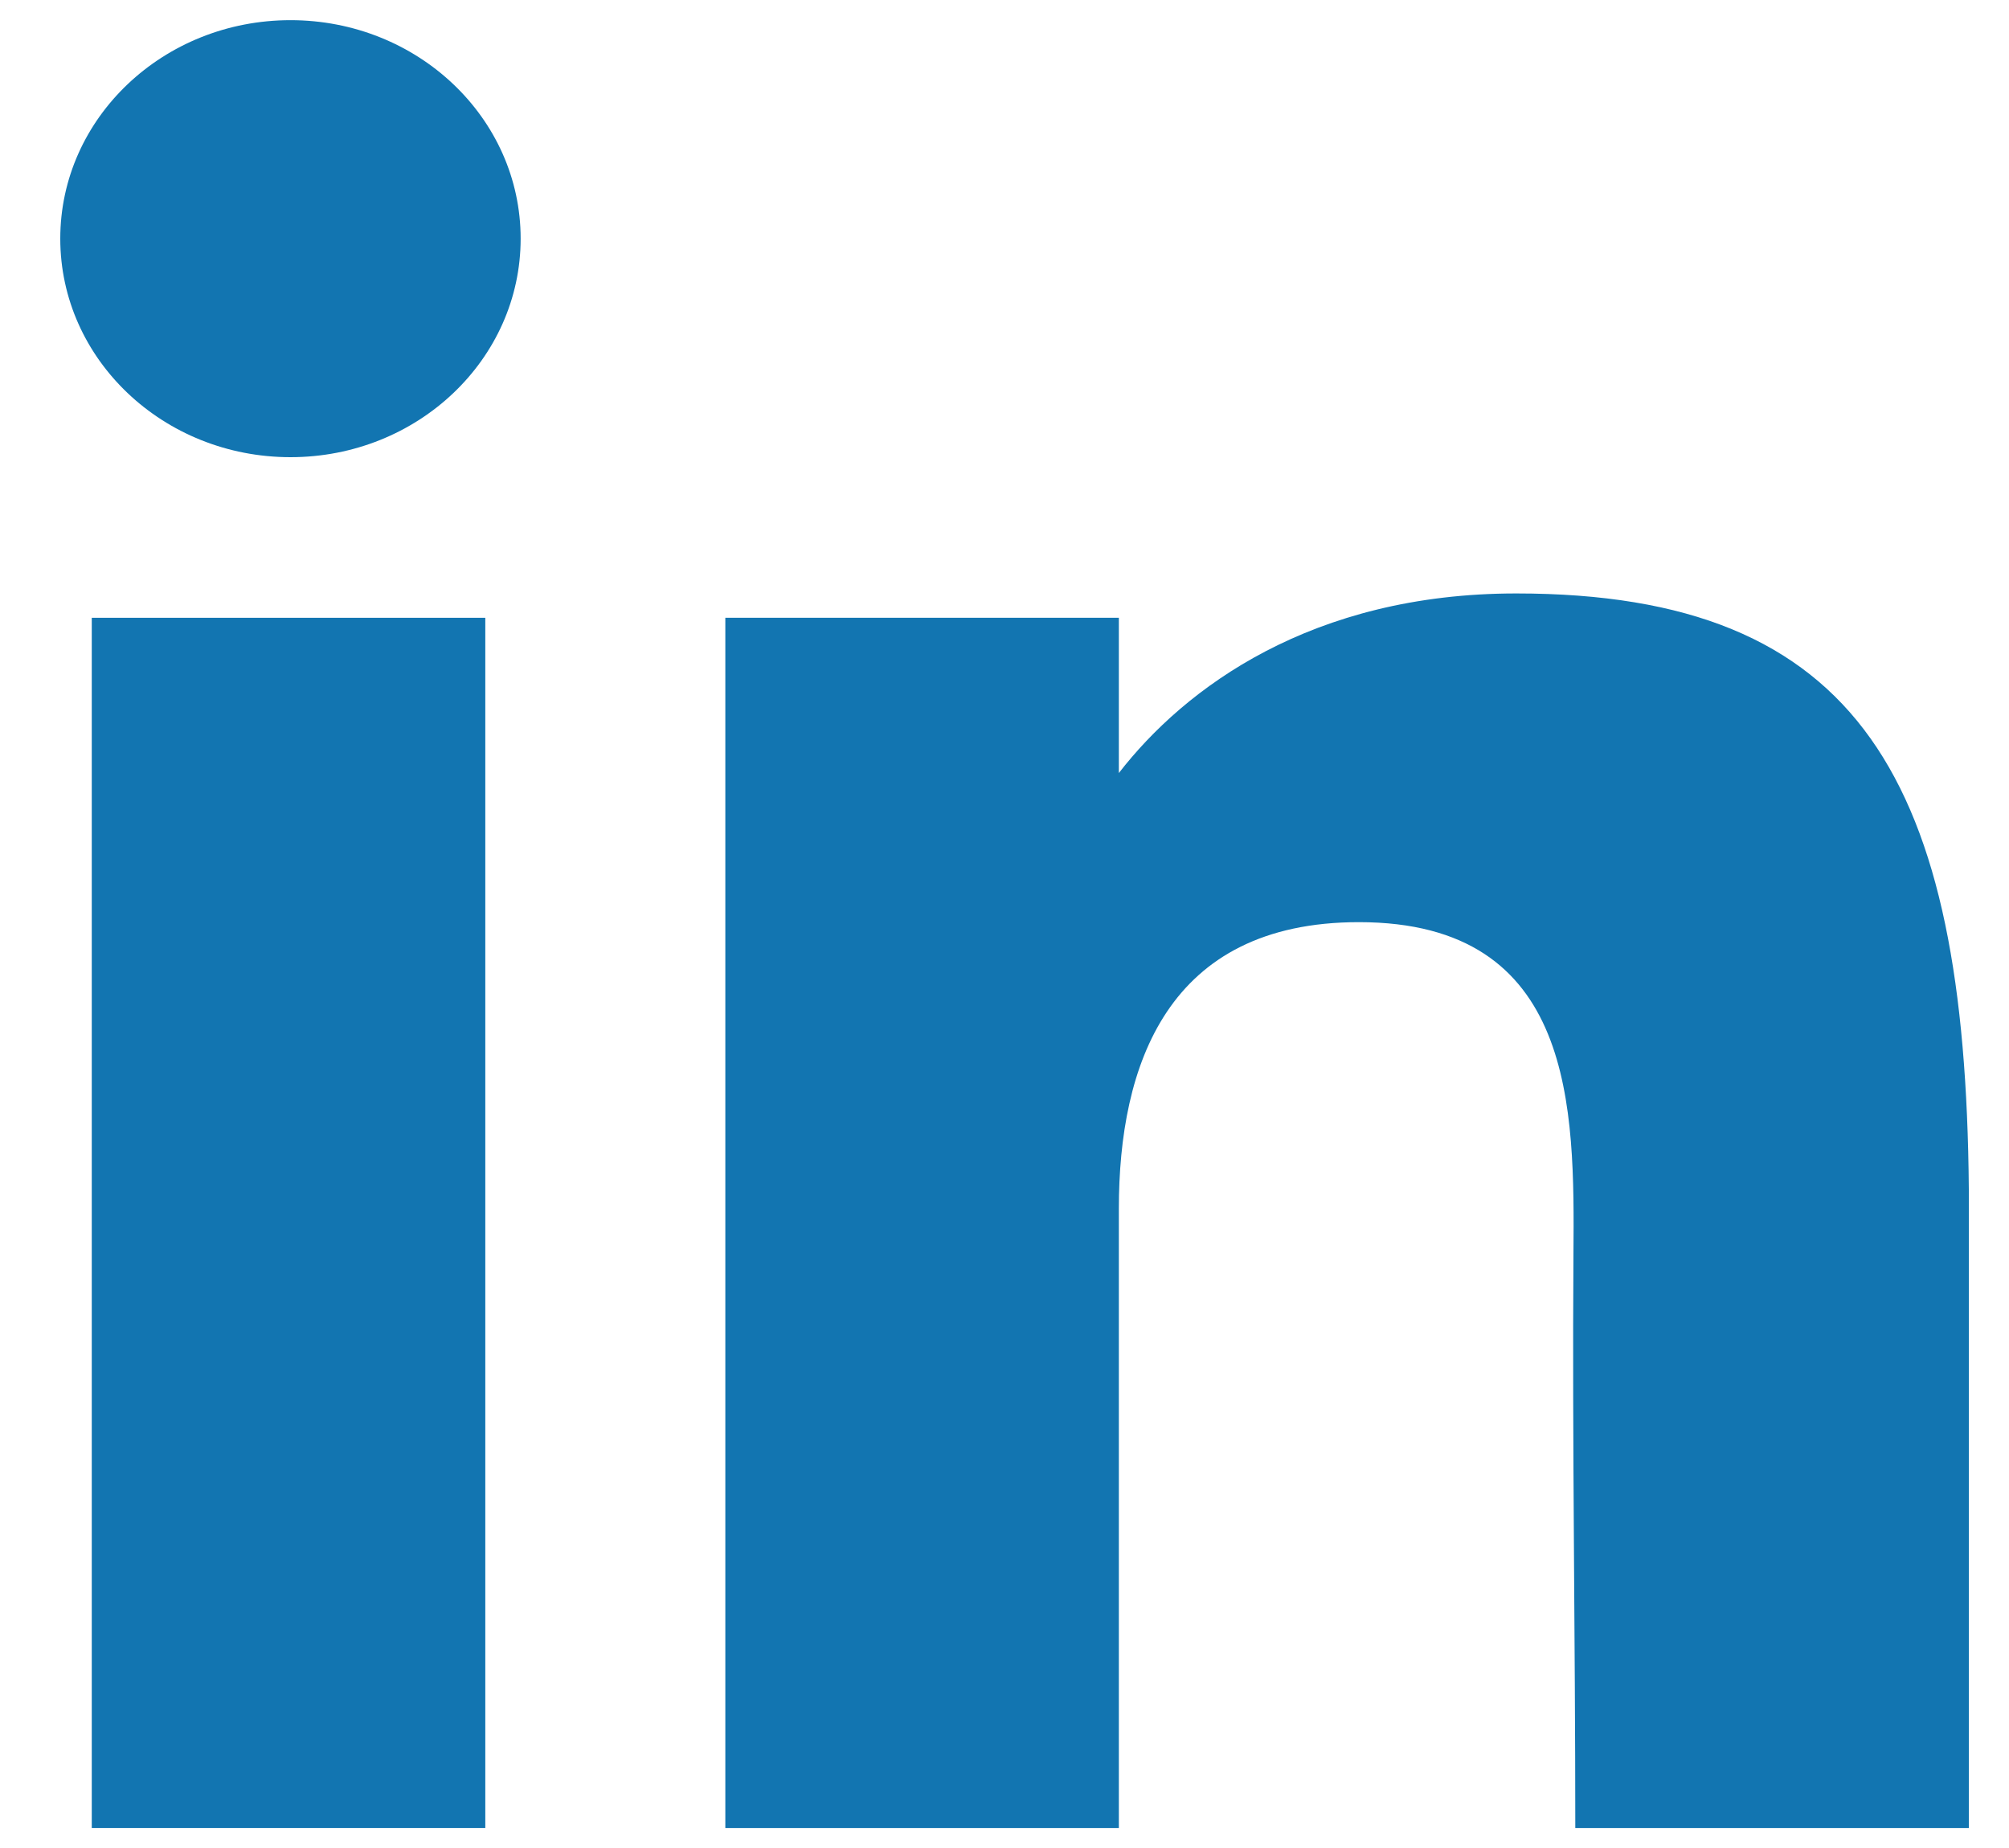
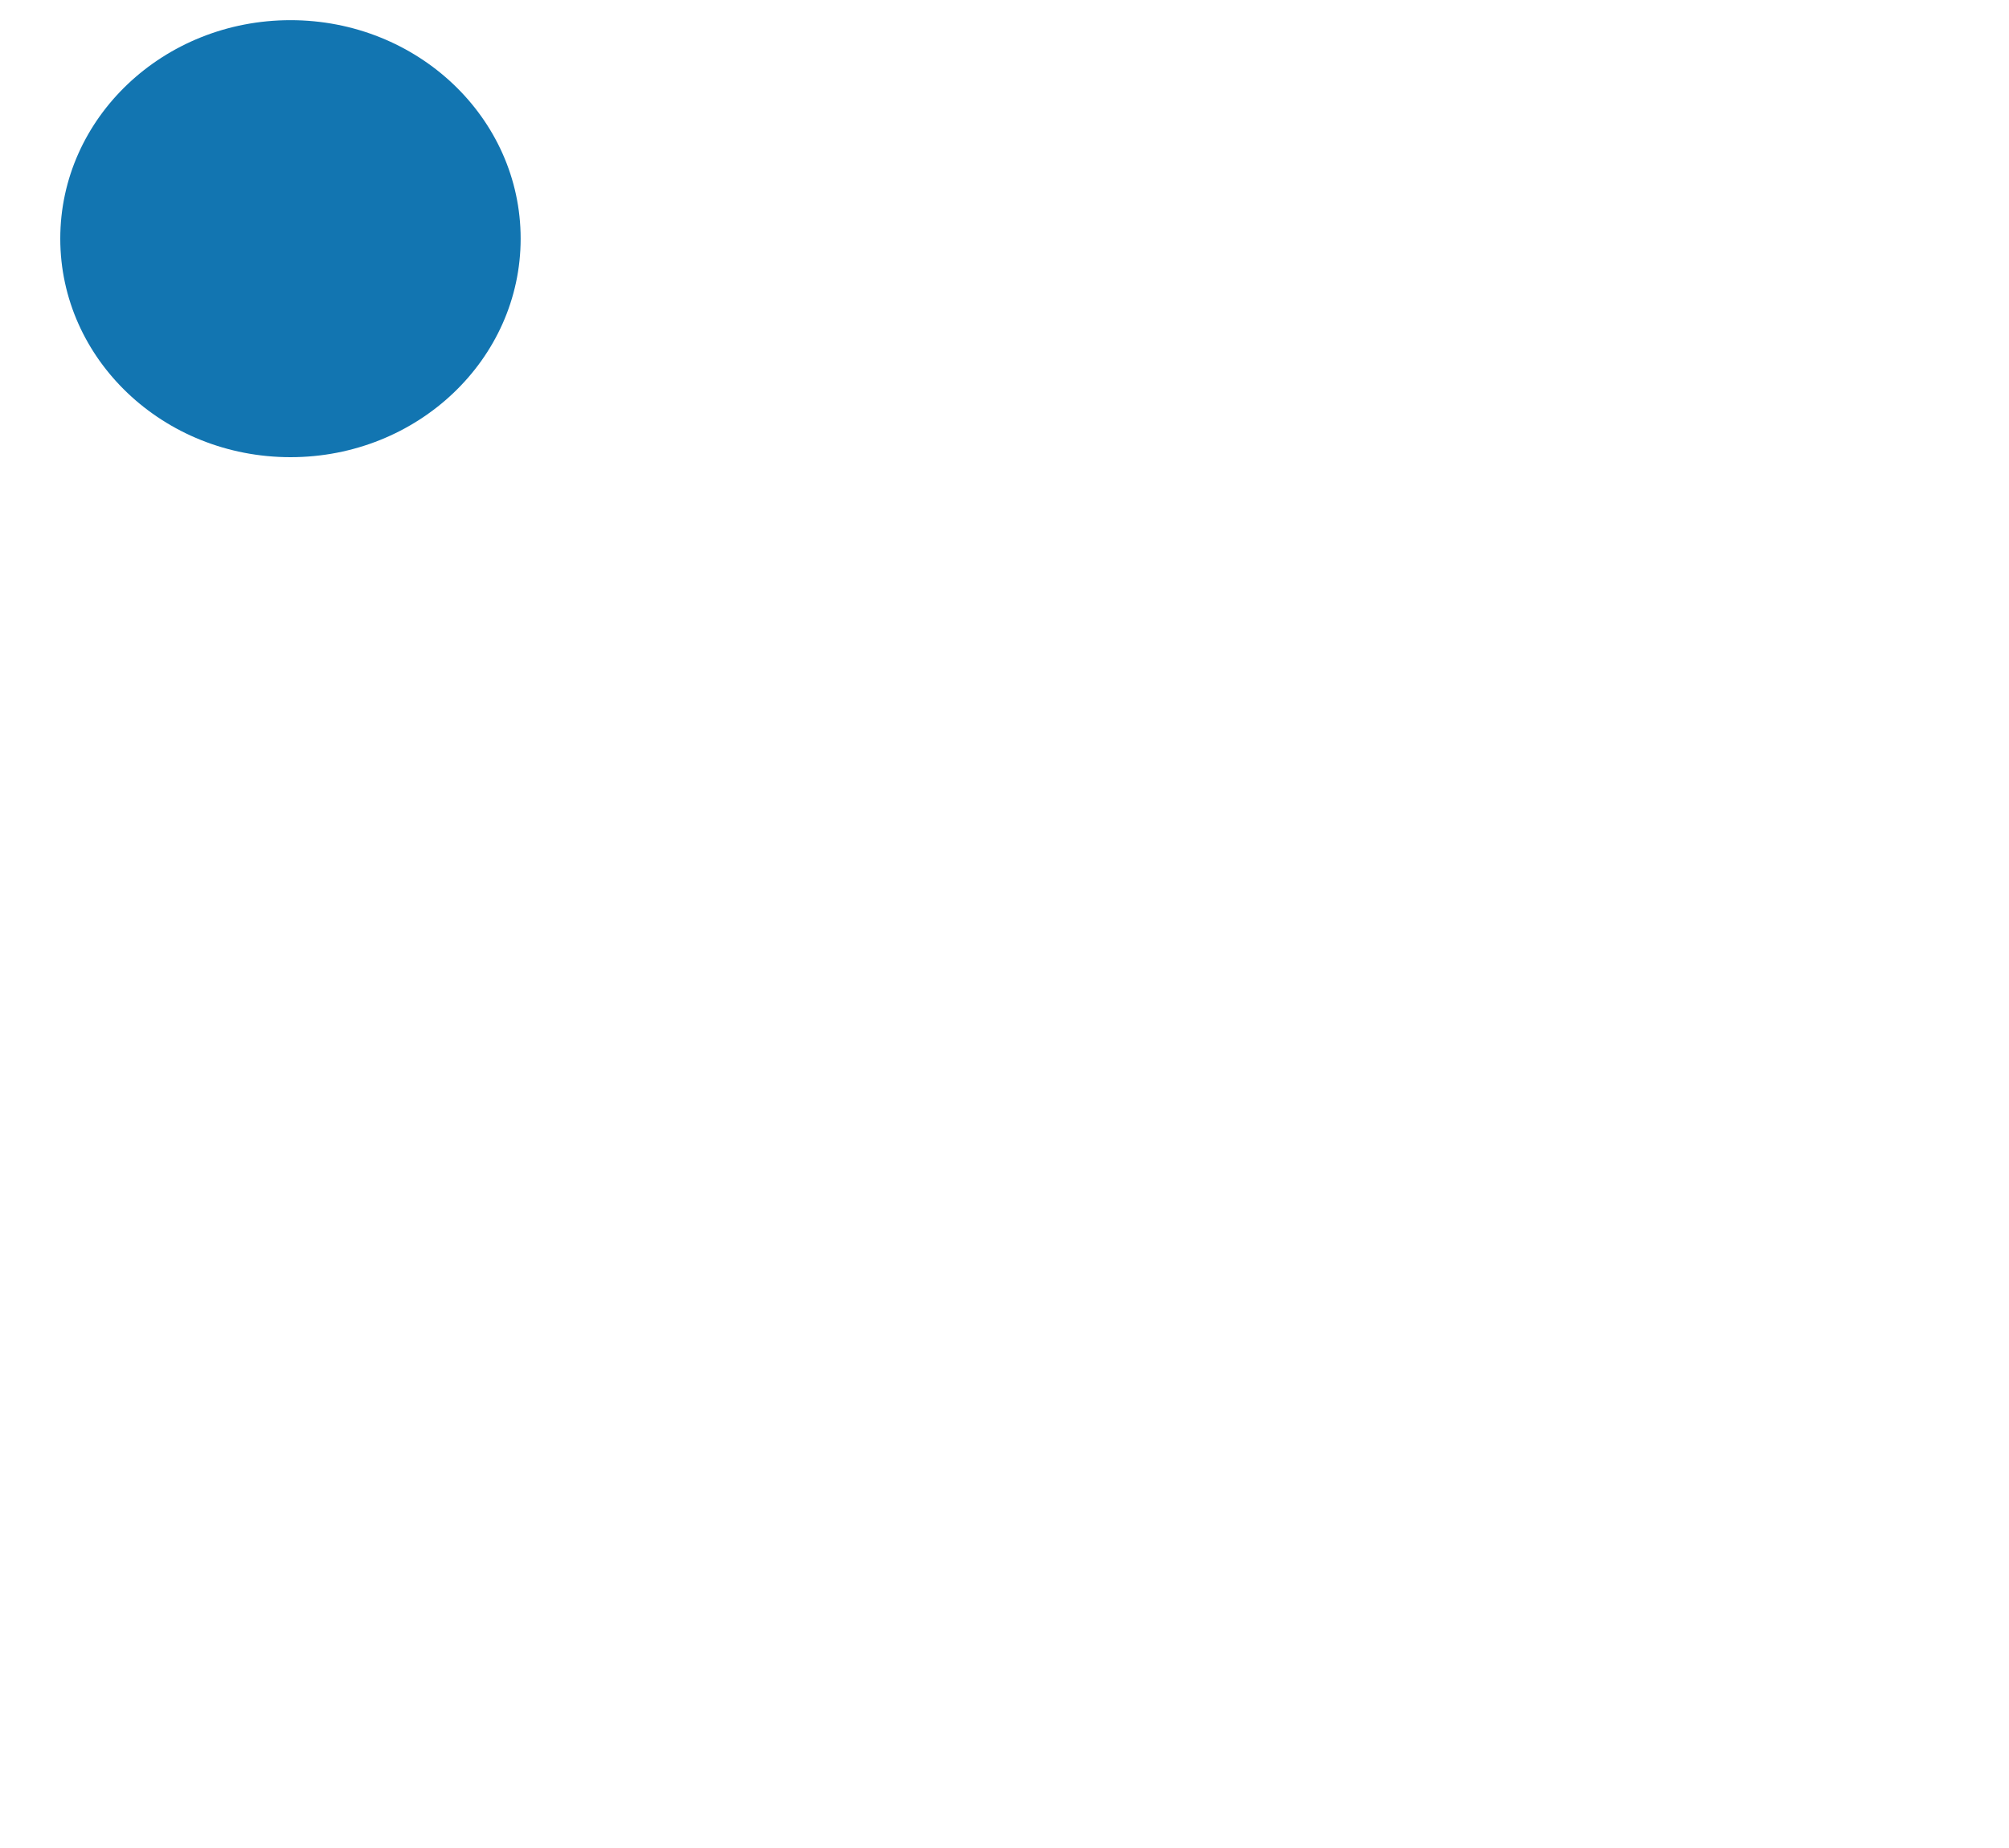
<svg xmlns="http://www.w3.org/2000/svg" width="25" height="23" viewBox="0 0 25 23" fill="none">
-   <path d="M6.479 2.97C6.479 4.472 5.197 5.69 3.615 5.69C2.033 5.69 0.75 4.472 0.75 2.97C0.75 1.468 2.033 0.251 3.615 0.251C5.197 0.251 6.479 1.468 6.479 2.97Z" fill="#1275B1" />
-   <path d="M1.142 7.689H6.039V22.751H1.142V7.689Z" fill="#1275B1" />
-   <path d="M13.923 7.689H9.026V22.751H13.923C13.923 22.751 13.923 18.009 13.923 15.044C13.923 13.265 14.521 11.477 16.91 11.477C19.609 11.477 19.593 13.806 19.58 15.61C19.564 17.968 19.603 20.375 19.603 22.751H24.5V14.801C24.459 9.725 23.155 7.386 18.869 7.386C16.323 7.386 14.745 8.56 13.923 9.621V7.689Z" fill="#1275B1" />
+   <path d="M6.479 2.97C6.479 4.472 5.197 5.69 3.615 5.69C2.033 5.69 0.75 4.472 0.75 2.97C0.75 1.468 2.033 0.251 3.615 0.251C5.197 0.251 6.479 1.468 6.479 2.97" fill="#1275B1" />
</svg>